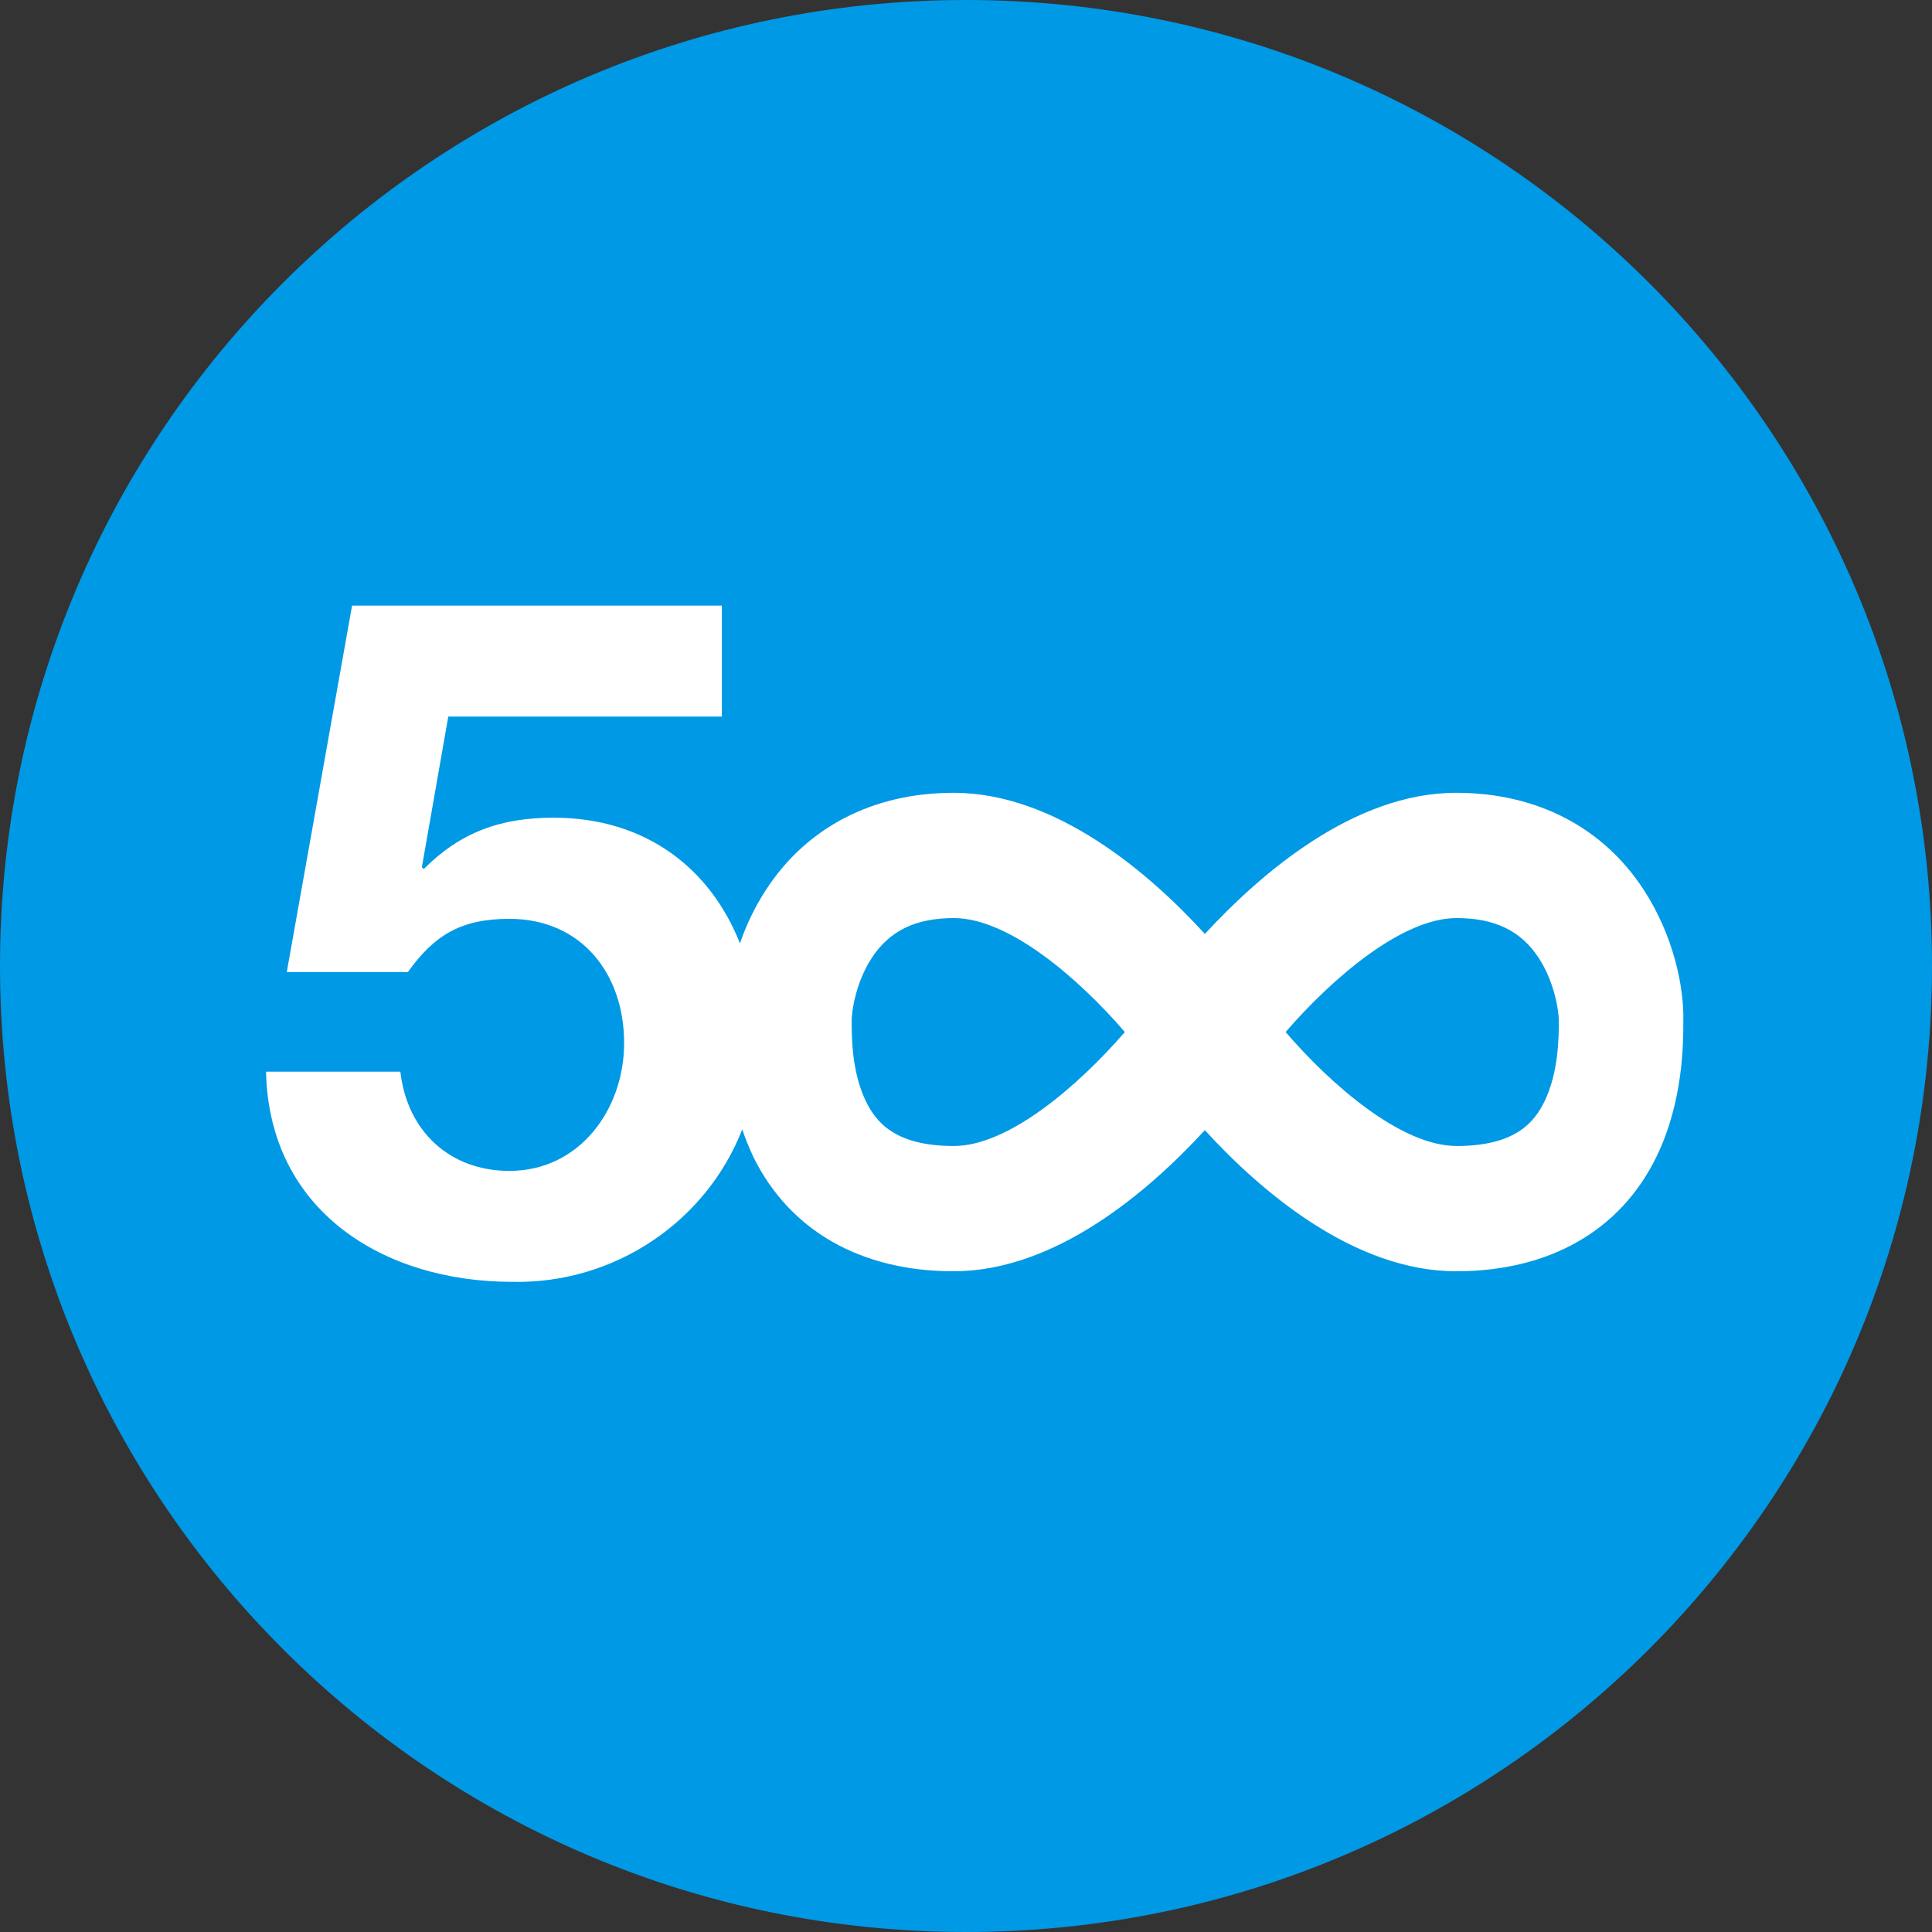
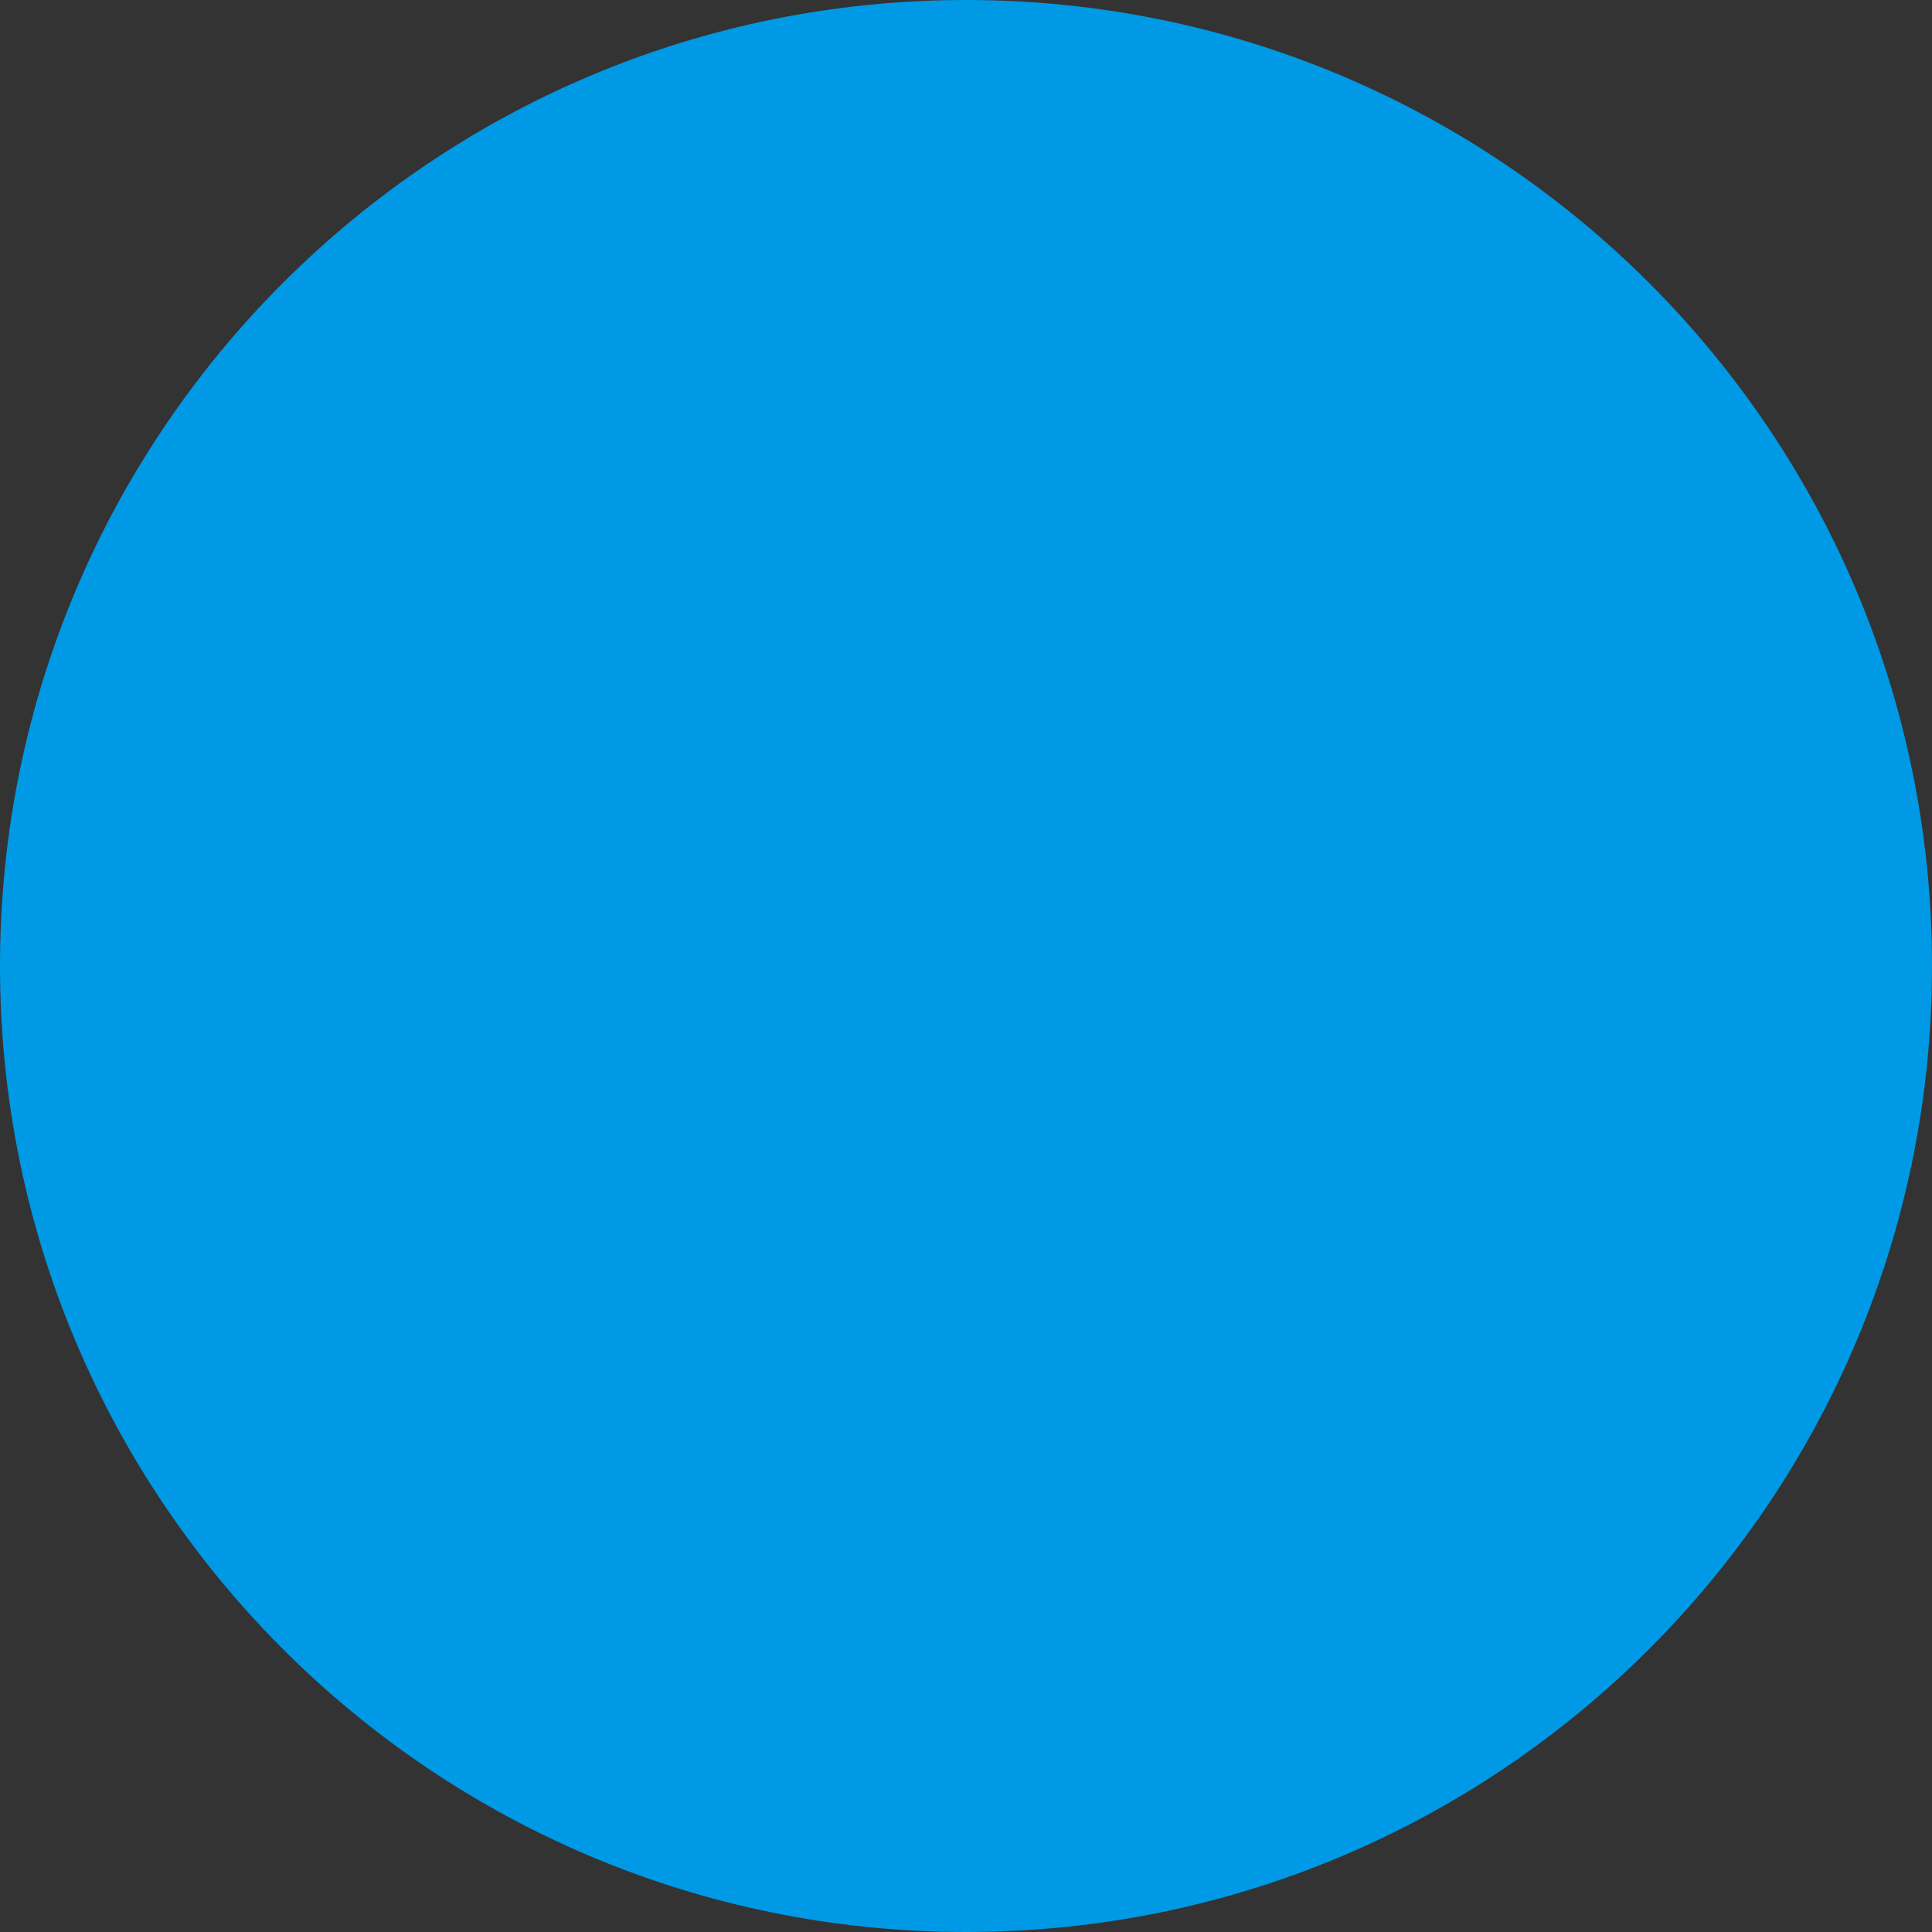
<svg xmlns="http://www.w3.org/2000/svg" enable-background="new 0 0 512 512" id="Layer_1" version="1.1" viewBox="0 0 512 512" xml:space="preserve">
  <rect x="0" y="0" width="512" height="512" fill="#333333" stroke="none" />
  <g>
    <path d="M512,256c0,141.4-114.6,256-256,256S0,397.4,0,256S114.6,0,256,0C397.4,0,512,114.6,512,256z" fill="#0099E5" />
-     <path d="M435.6,235.8c-10.8-16.6-28.4-25.7-49.7-25.7c-27.2,0-51.9,21.5-66.6,37.4c-14.6-16-39.4-37.4-66.6-37.4   c-21.3,0-38.9,9.1-49.7,25.7c-3,4.6-5.3,9.5-6.9,14.2c-7.8-19.7-24.8-33.3-49.4-33.3c-14,0-24.6,3.8-34.4,13.6l-0.5-0.5l7-39.9   h72.5v-29.4h-98L76,257.6h32.1c7-9.8,14.1-14.1,26.9-14.1c19.1,0,30.4,14.6,30.4,32.9c0,17.6-11.8,33.9-30.4,33.9   c-15.8,0-27.1-10.5-28.9-26.3H70.5c0.8,36.9,31.1,55.7,65.2,55.7c27.2,0.6,51.5-16,61-40.4c0.8,2.4,1.8,4.8,2.9,7.2   c9.6,19.6,28.5,30.4,53.1,30.4c27.2,0,51.9-21.4,66.6-37.4c14.6,16,39.4,37.4,66.6,37.4l0,0c24.7,0,43.6-10.8,53.1-30.4   c7.1-14.6,7.1-30.1,7.1-35.9v-0.1C446.3,261.6,443.5,247.9,435.6,235.8z M319.4,273.5L319.4,273.5L319.4,273.5L319.4,273.5   L319.4,273.5z M252.8,303.7c-15.6,0-20.6-6.3-23.3-11.8c-3.8-7.7-3.8-17.3-3.8-21.4v-0.1c0-2.2,1-9.9,5.3-16.5   c4.7-7.2,11.6-10.6,21.8-10.6c14.5,0,33,15.9,45.3,30.2C285.8,287.7,267.3,303.7,252.8,303.7z M413.1,270.5c0,4.1,0,13.6-3.8,21.4   c-2.7,5.5-7.7,11.8-23.3,11.8c-14.5,0-33-15.9-45.3-30.2c12.3-14.2,30.8-30.2,45.3-30.2c10.2,0,17.1,3.4,21.8,10.6   c4.3,6.6,5.3,14.3,5.3,16.5V270.5z" fill="#FFFFFF" />
  </g>
</svg>